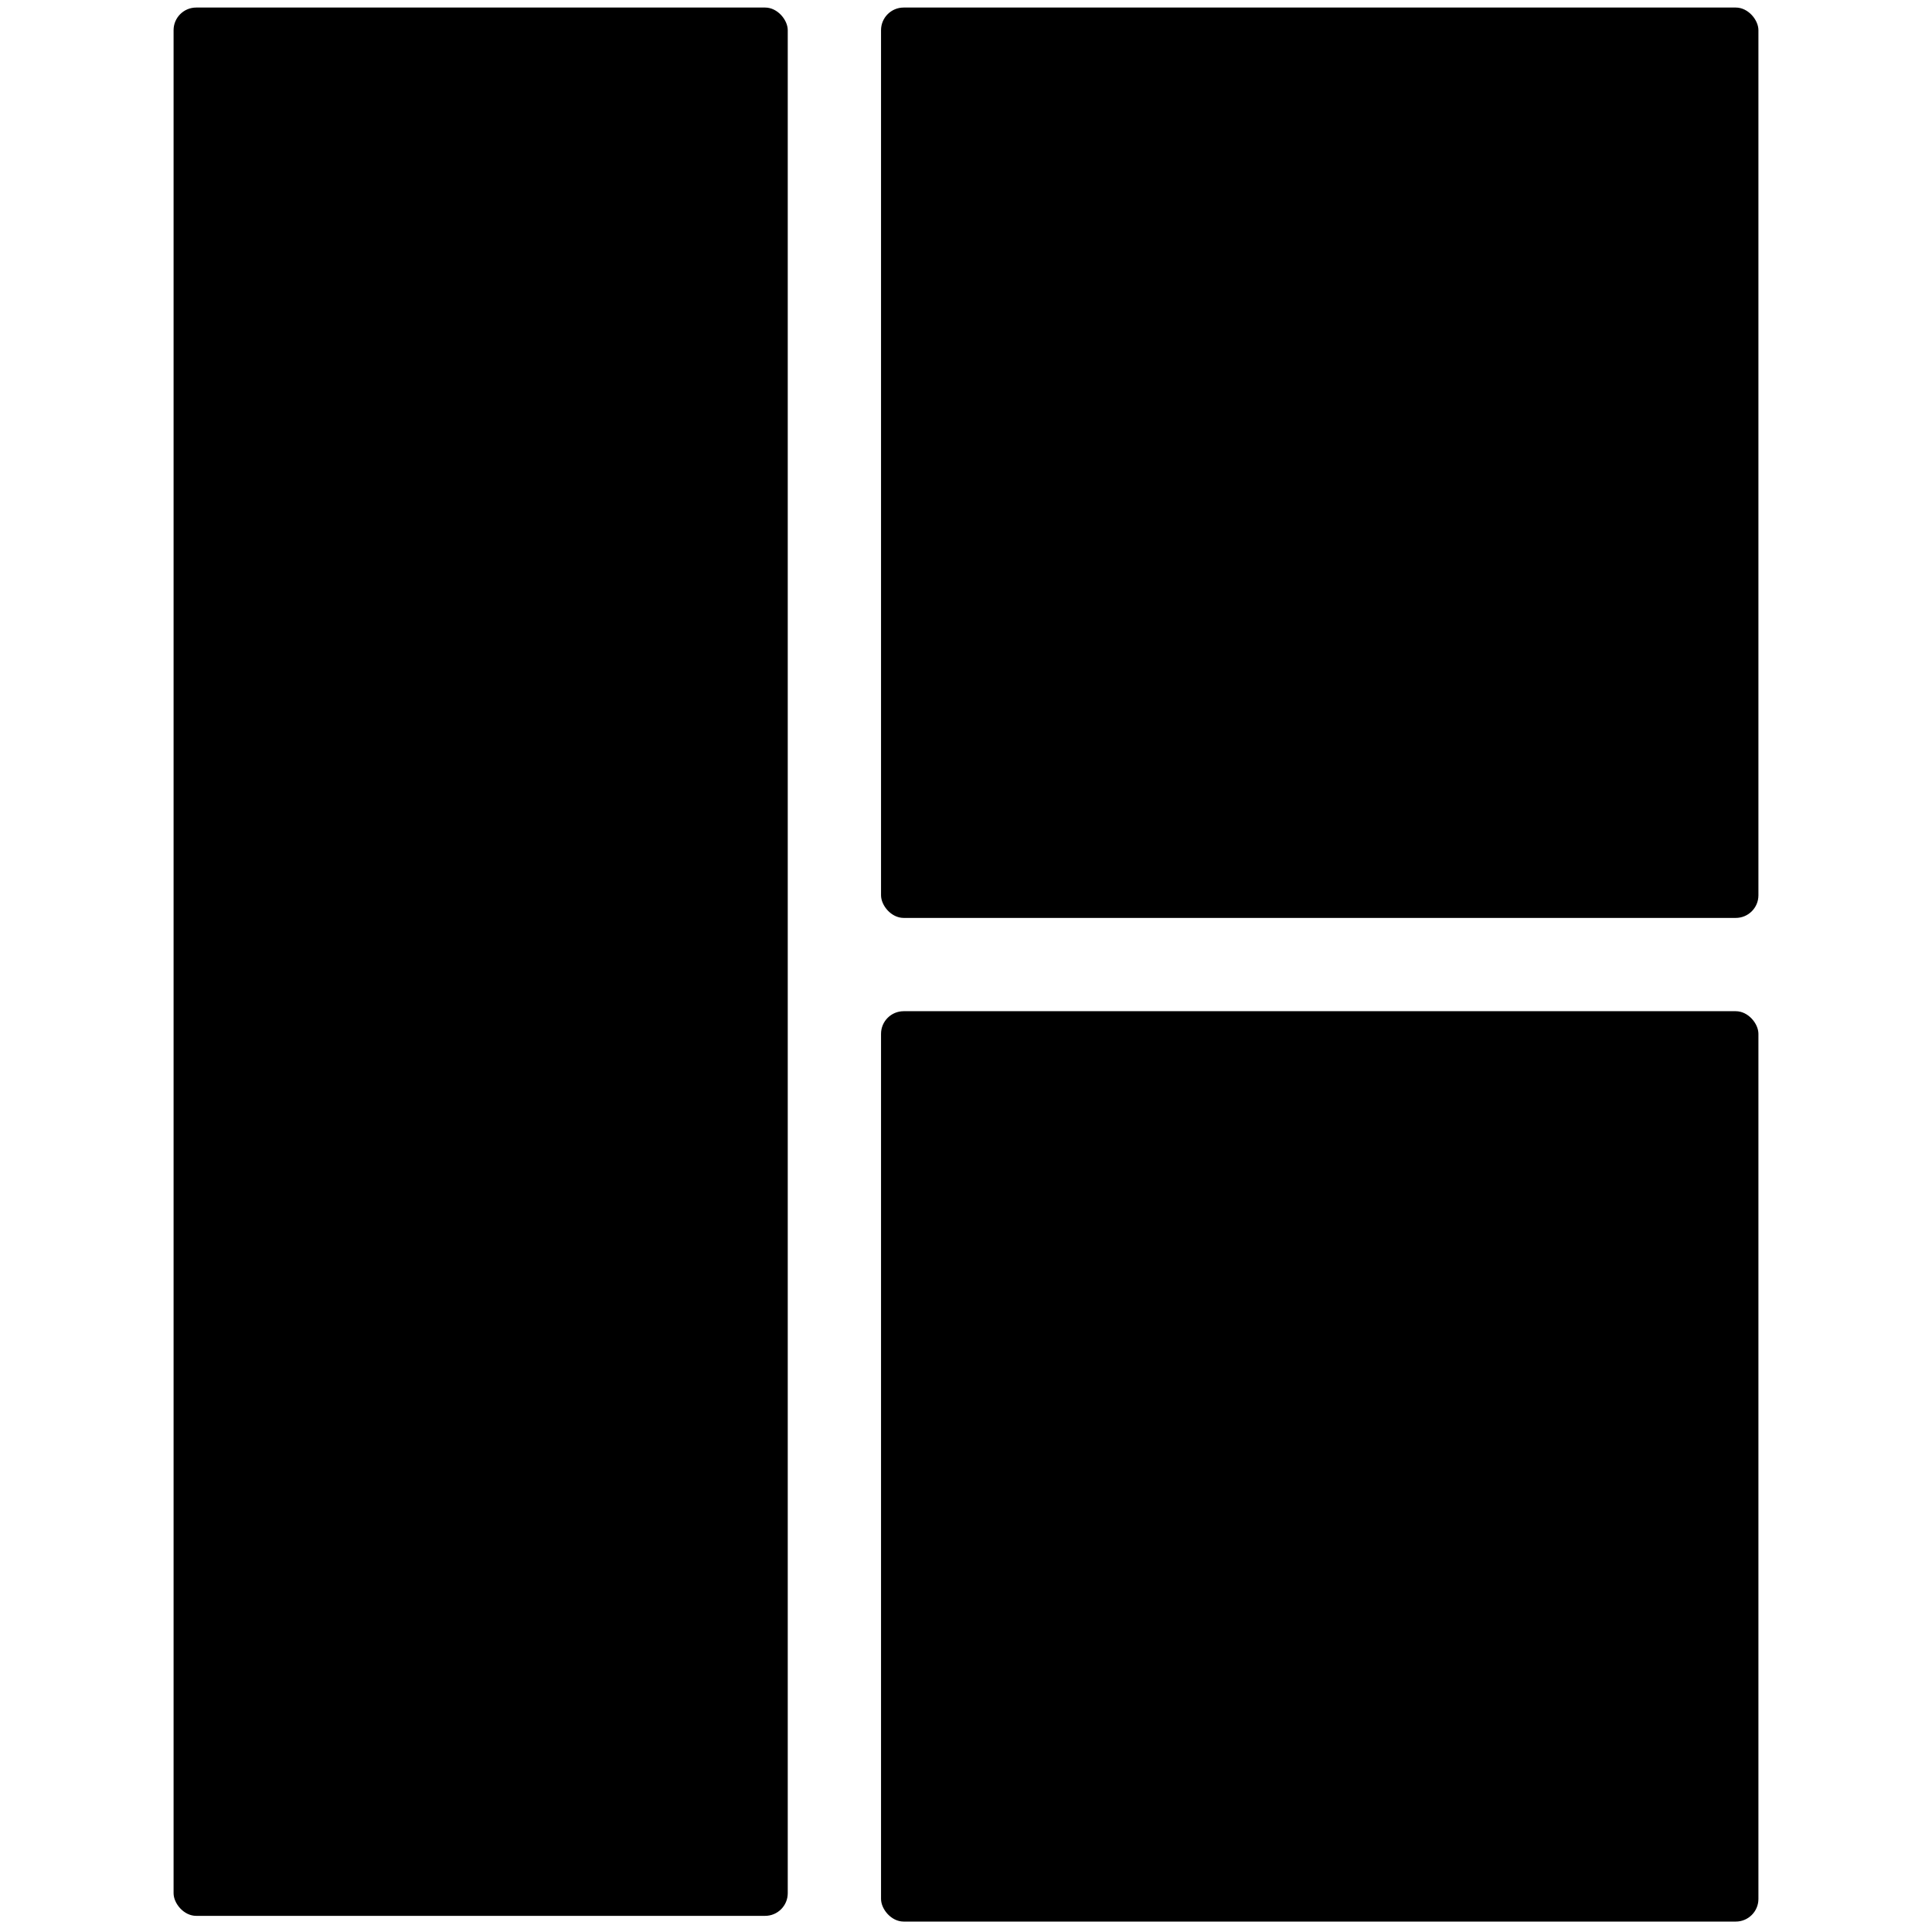
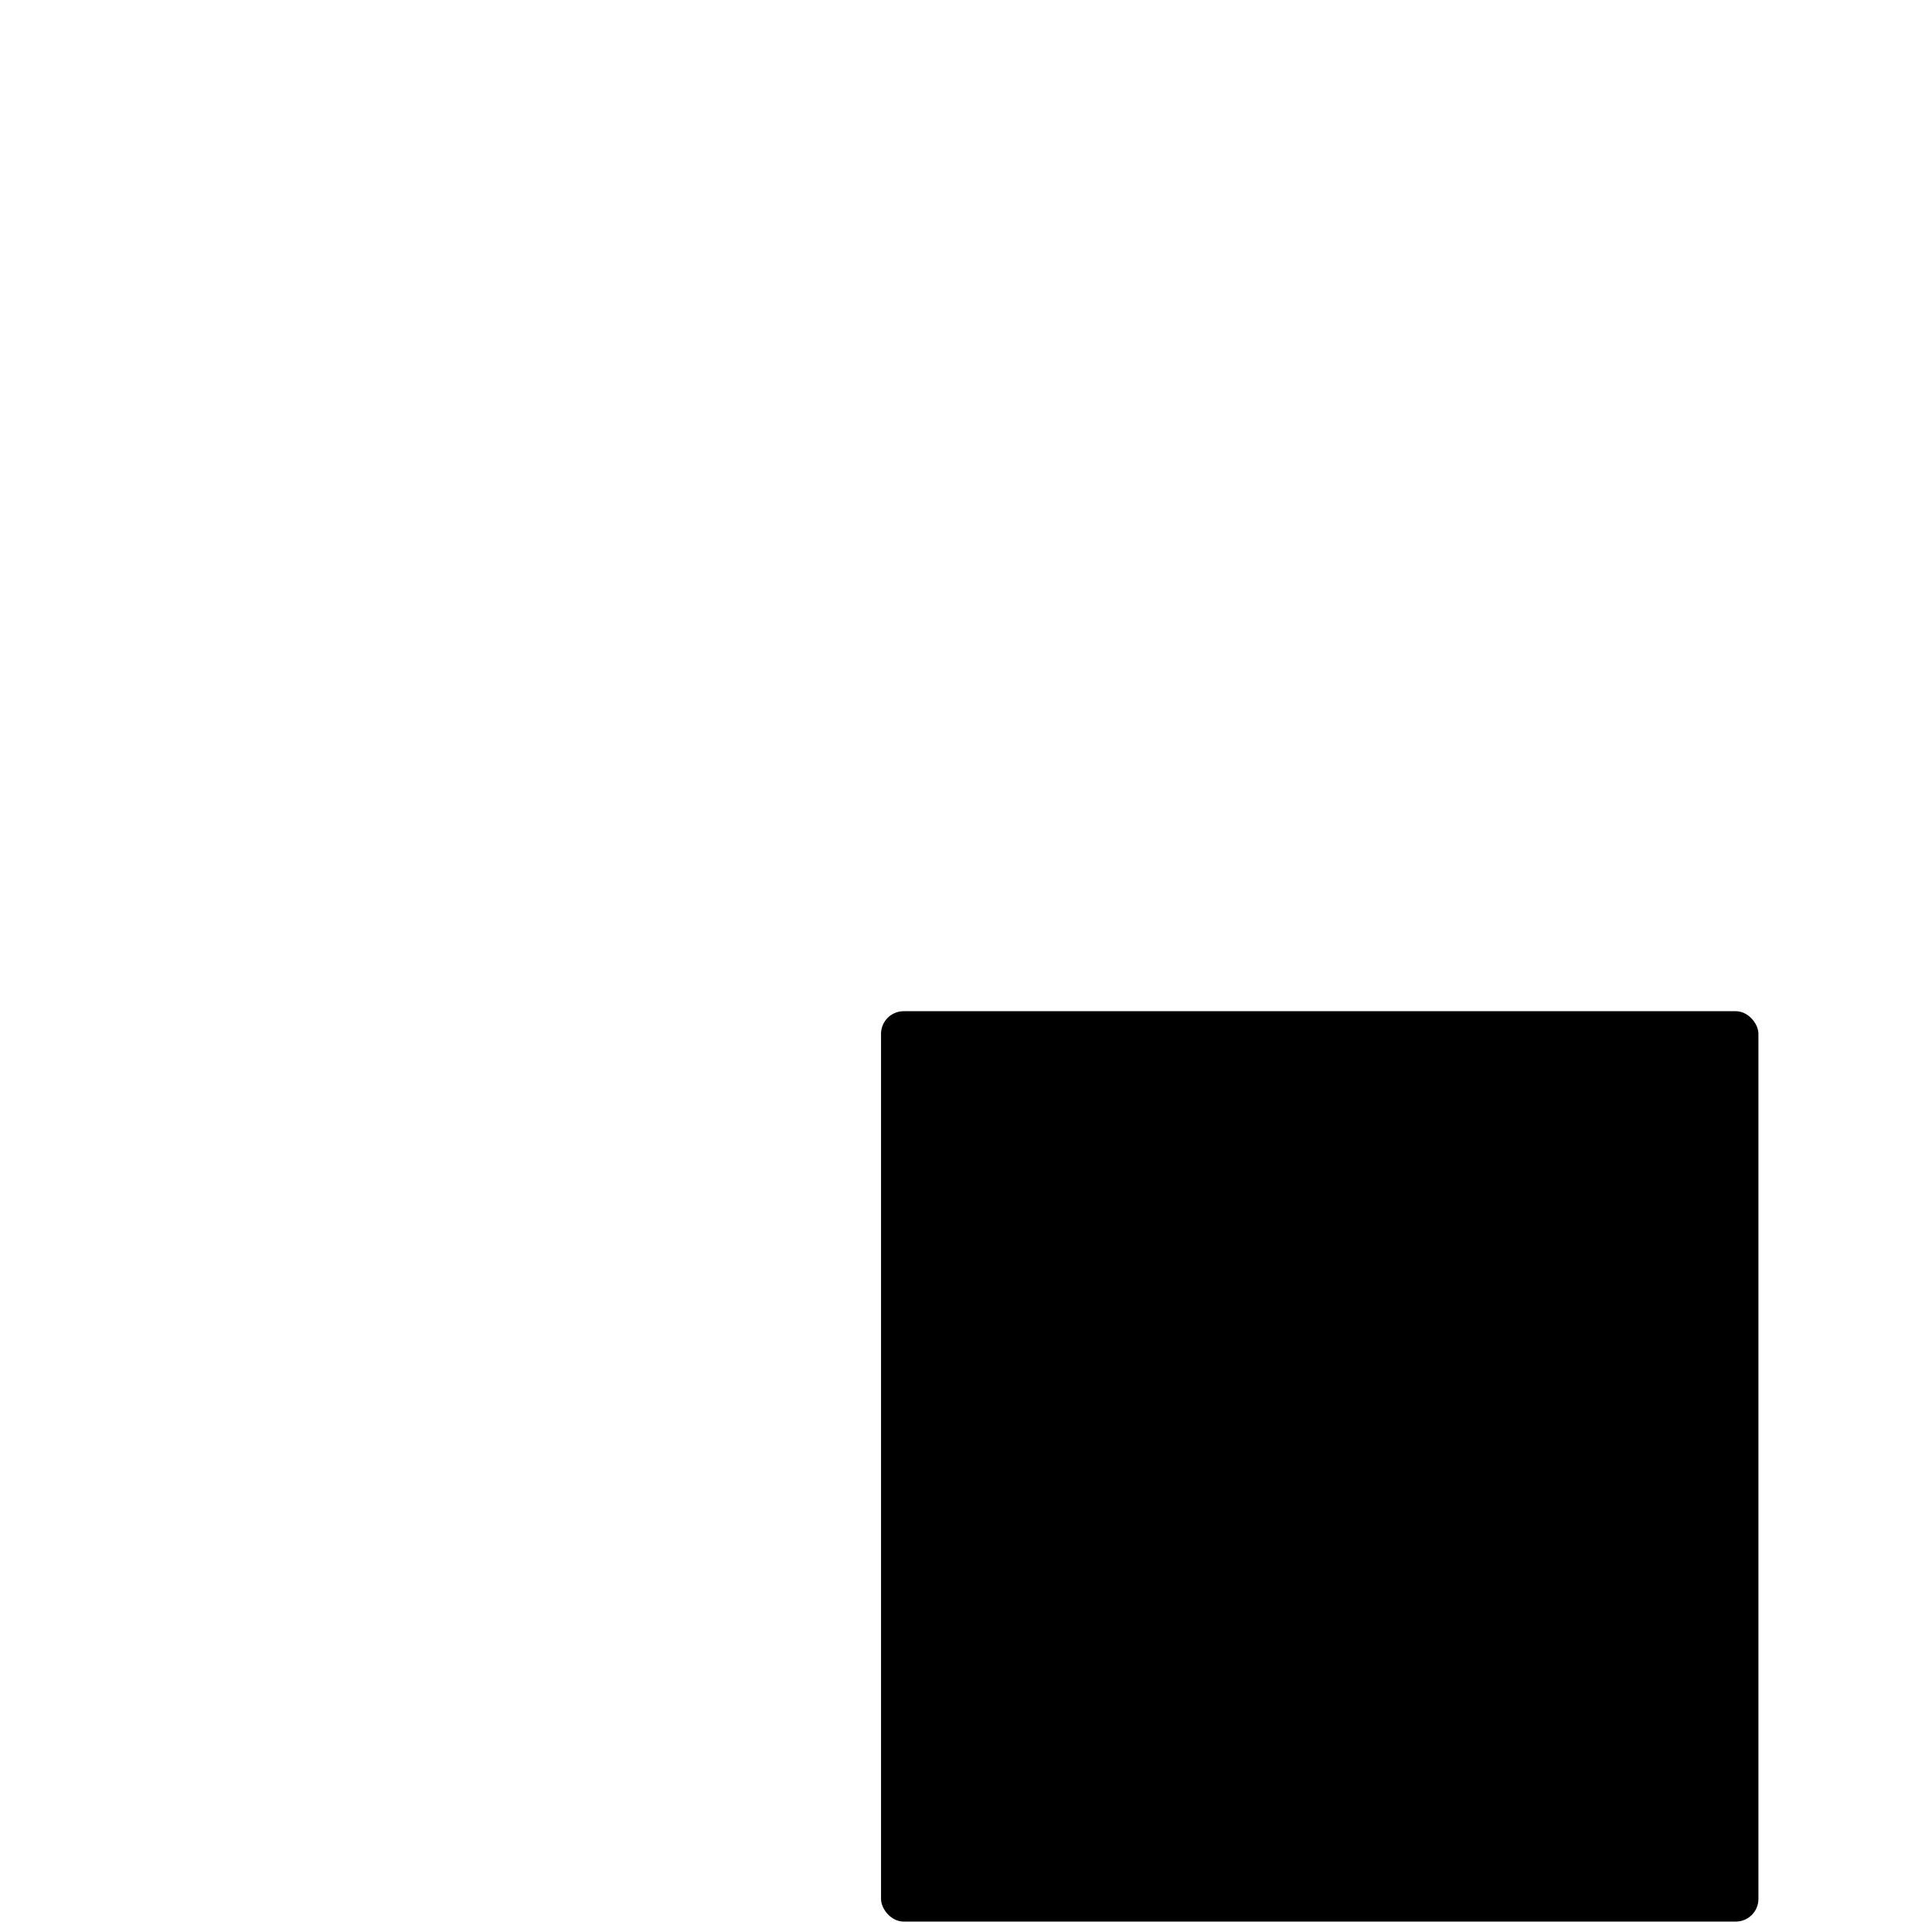
<svg xmlns="http://www.w3.org/2000/svg" width="256" height="256" viewBox="0 0 256 256" fill="none">
-   <rect x="23" y="1" width="81.381" height="252.861" rx="3" fill="black" />
-   <rect x="116.742" y="1" width="116.258" height="120.629" rx="3" fill="black" />
  <rect x="116.742" y="133.99" width="116.258" height="120.629" rx="3" fill="black" />
</svg>